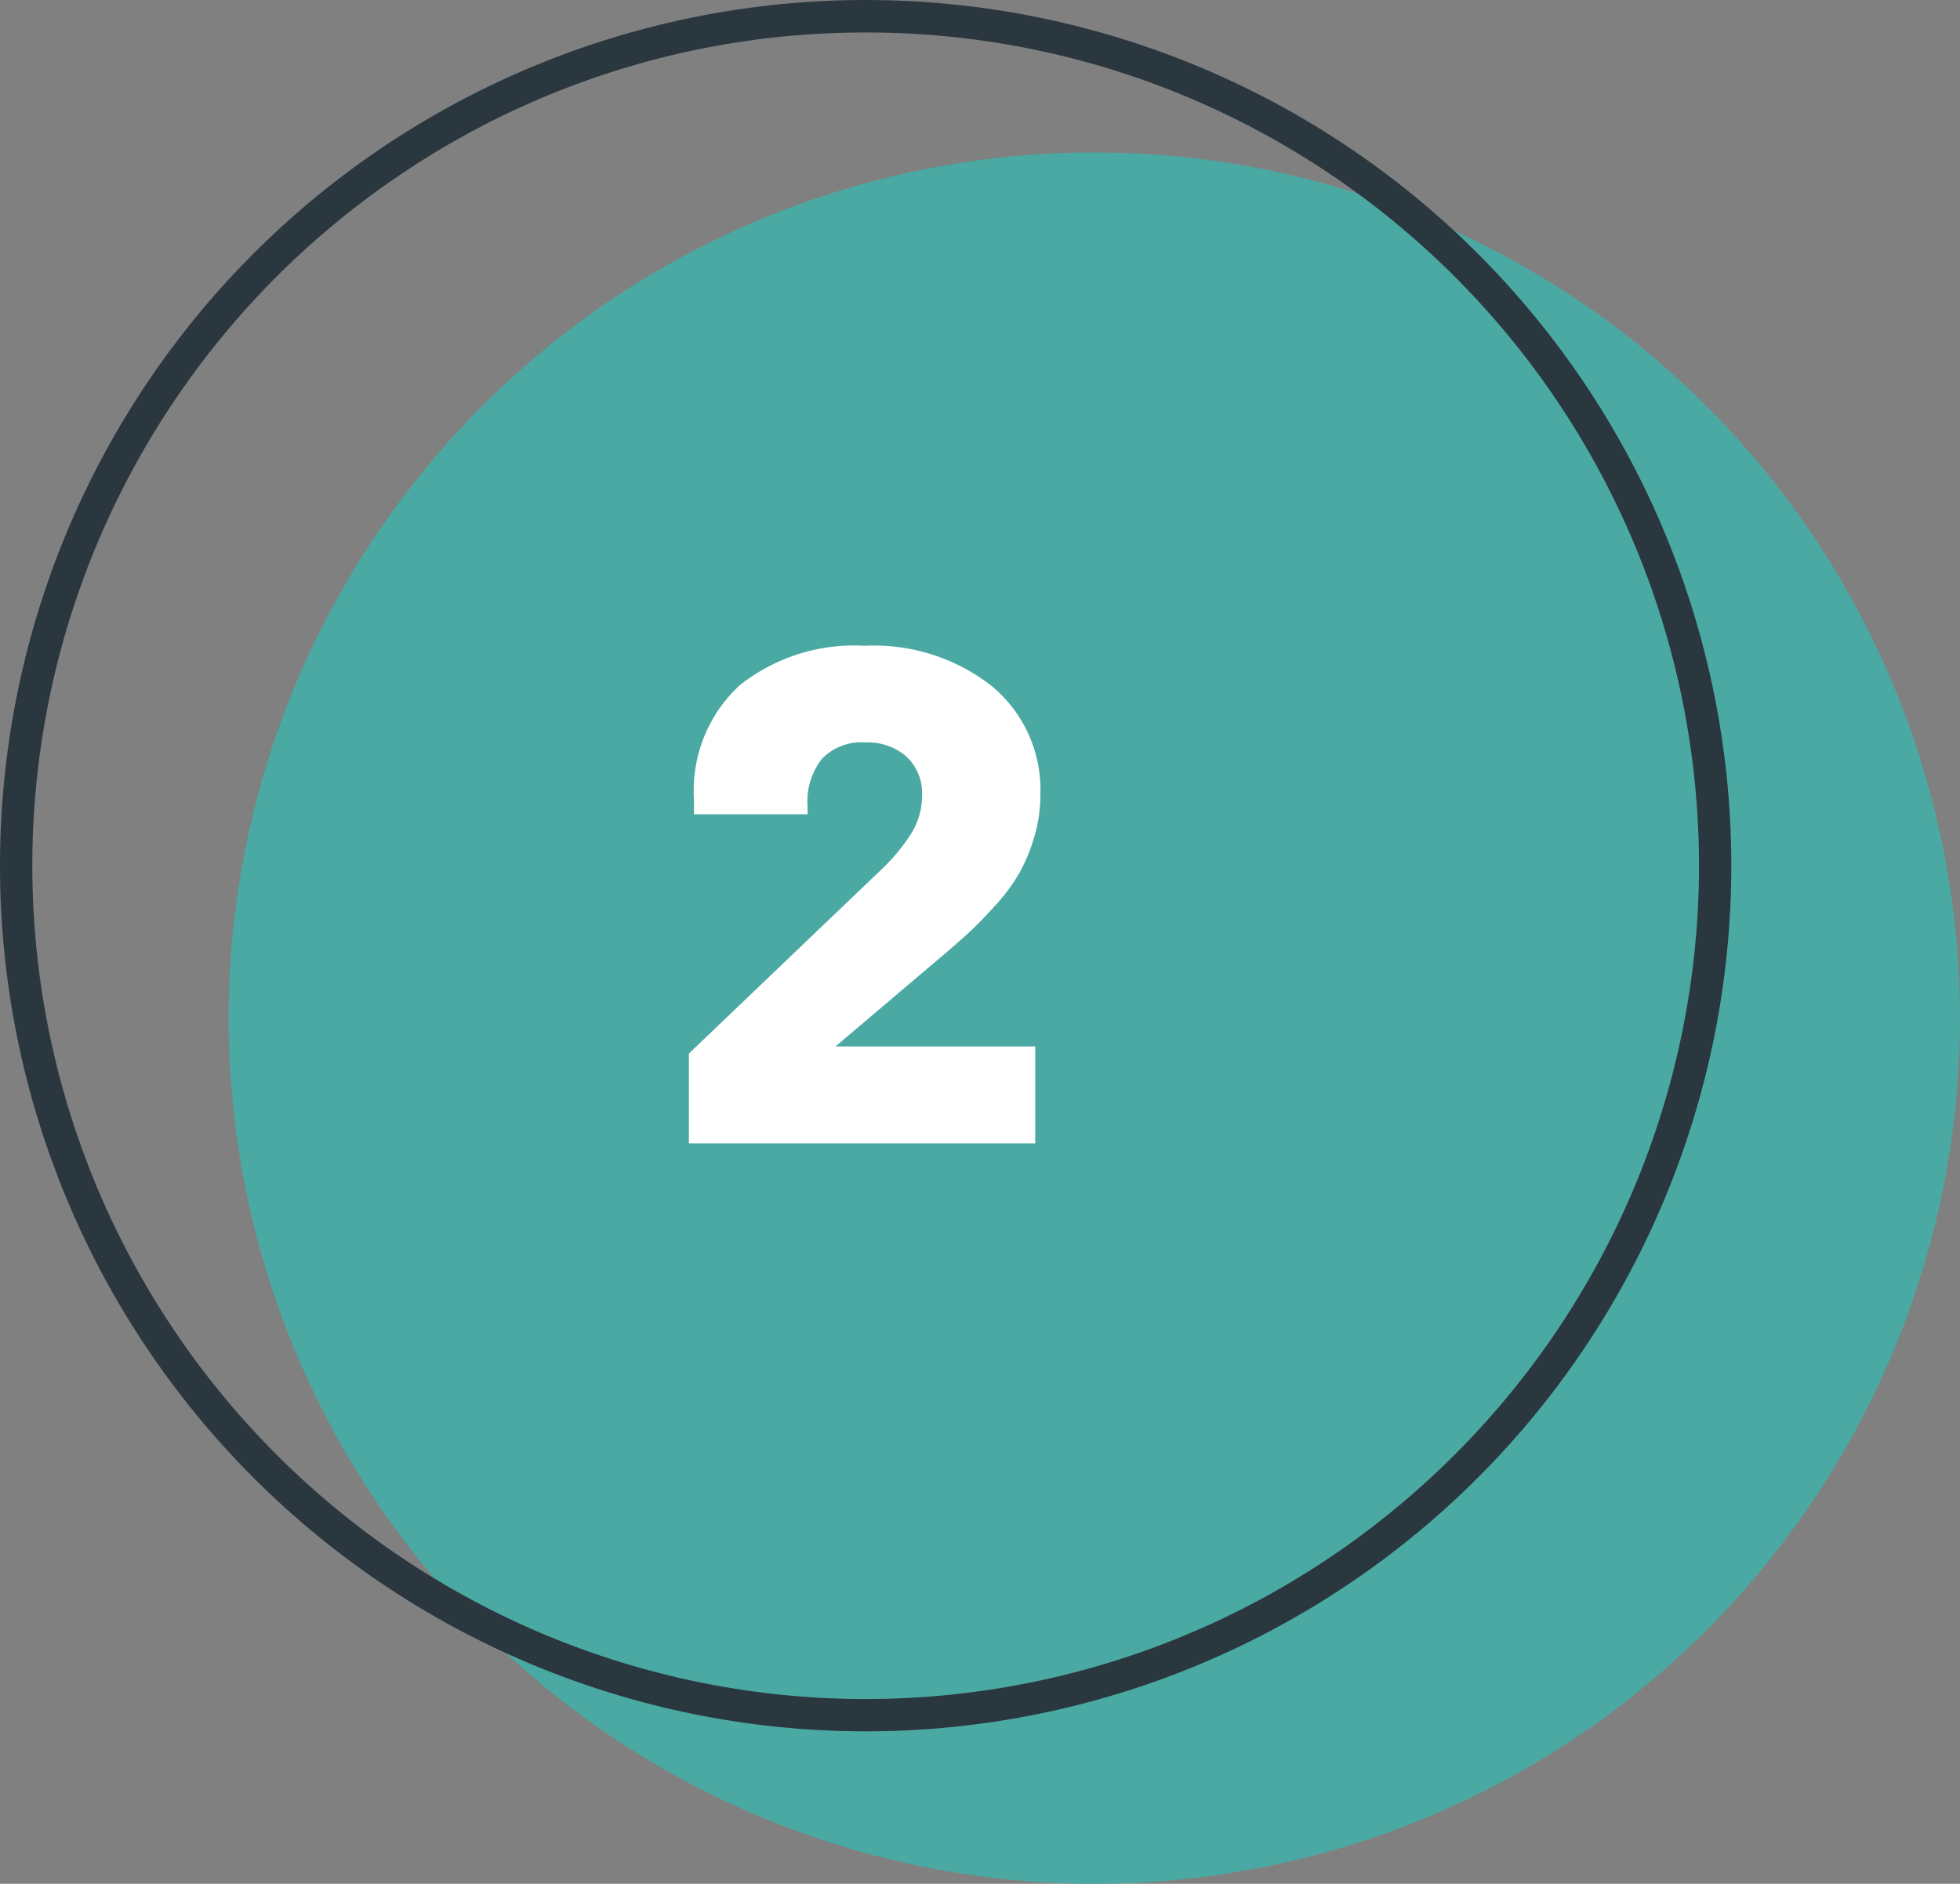
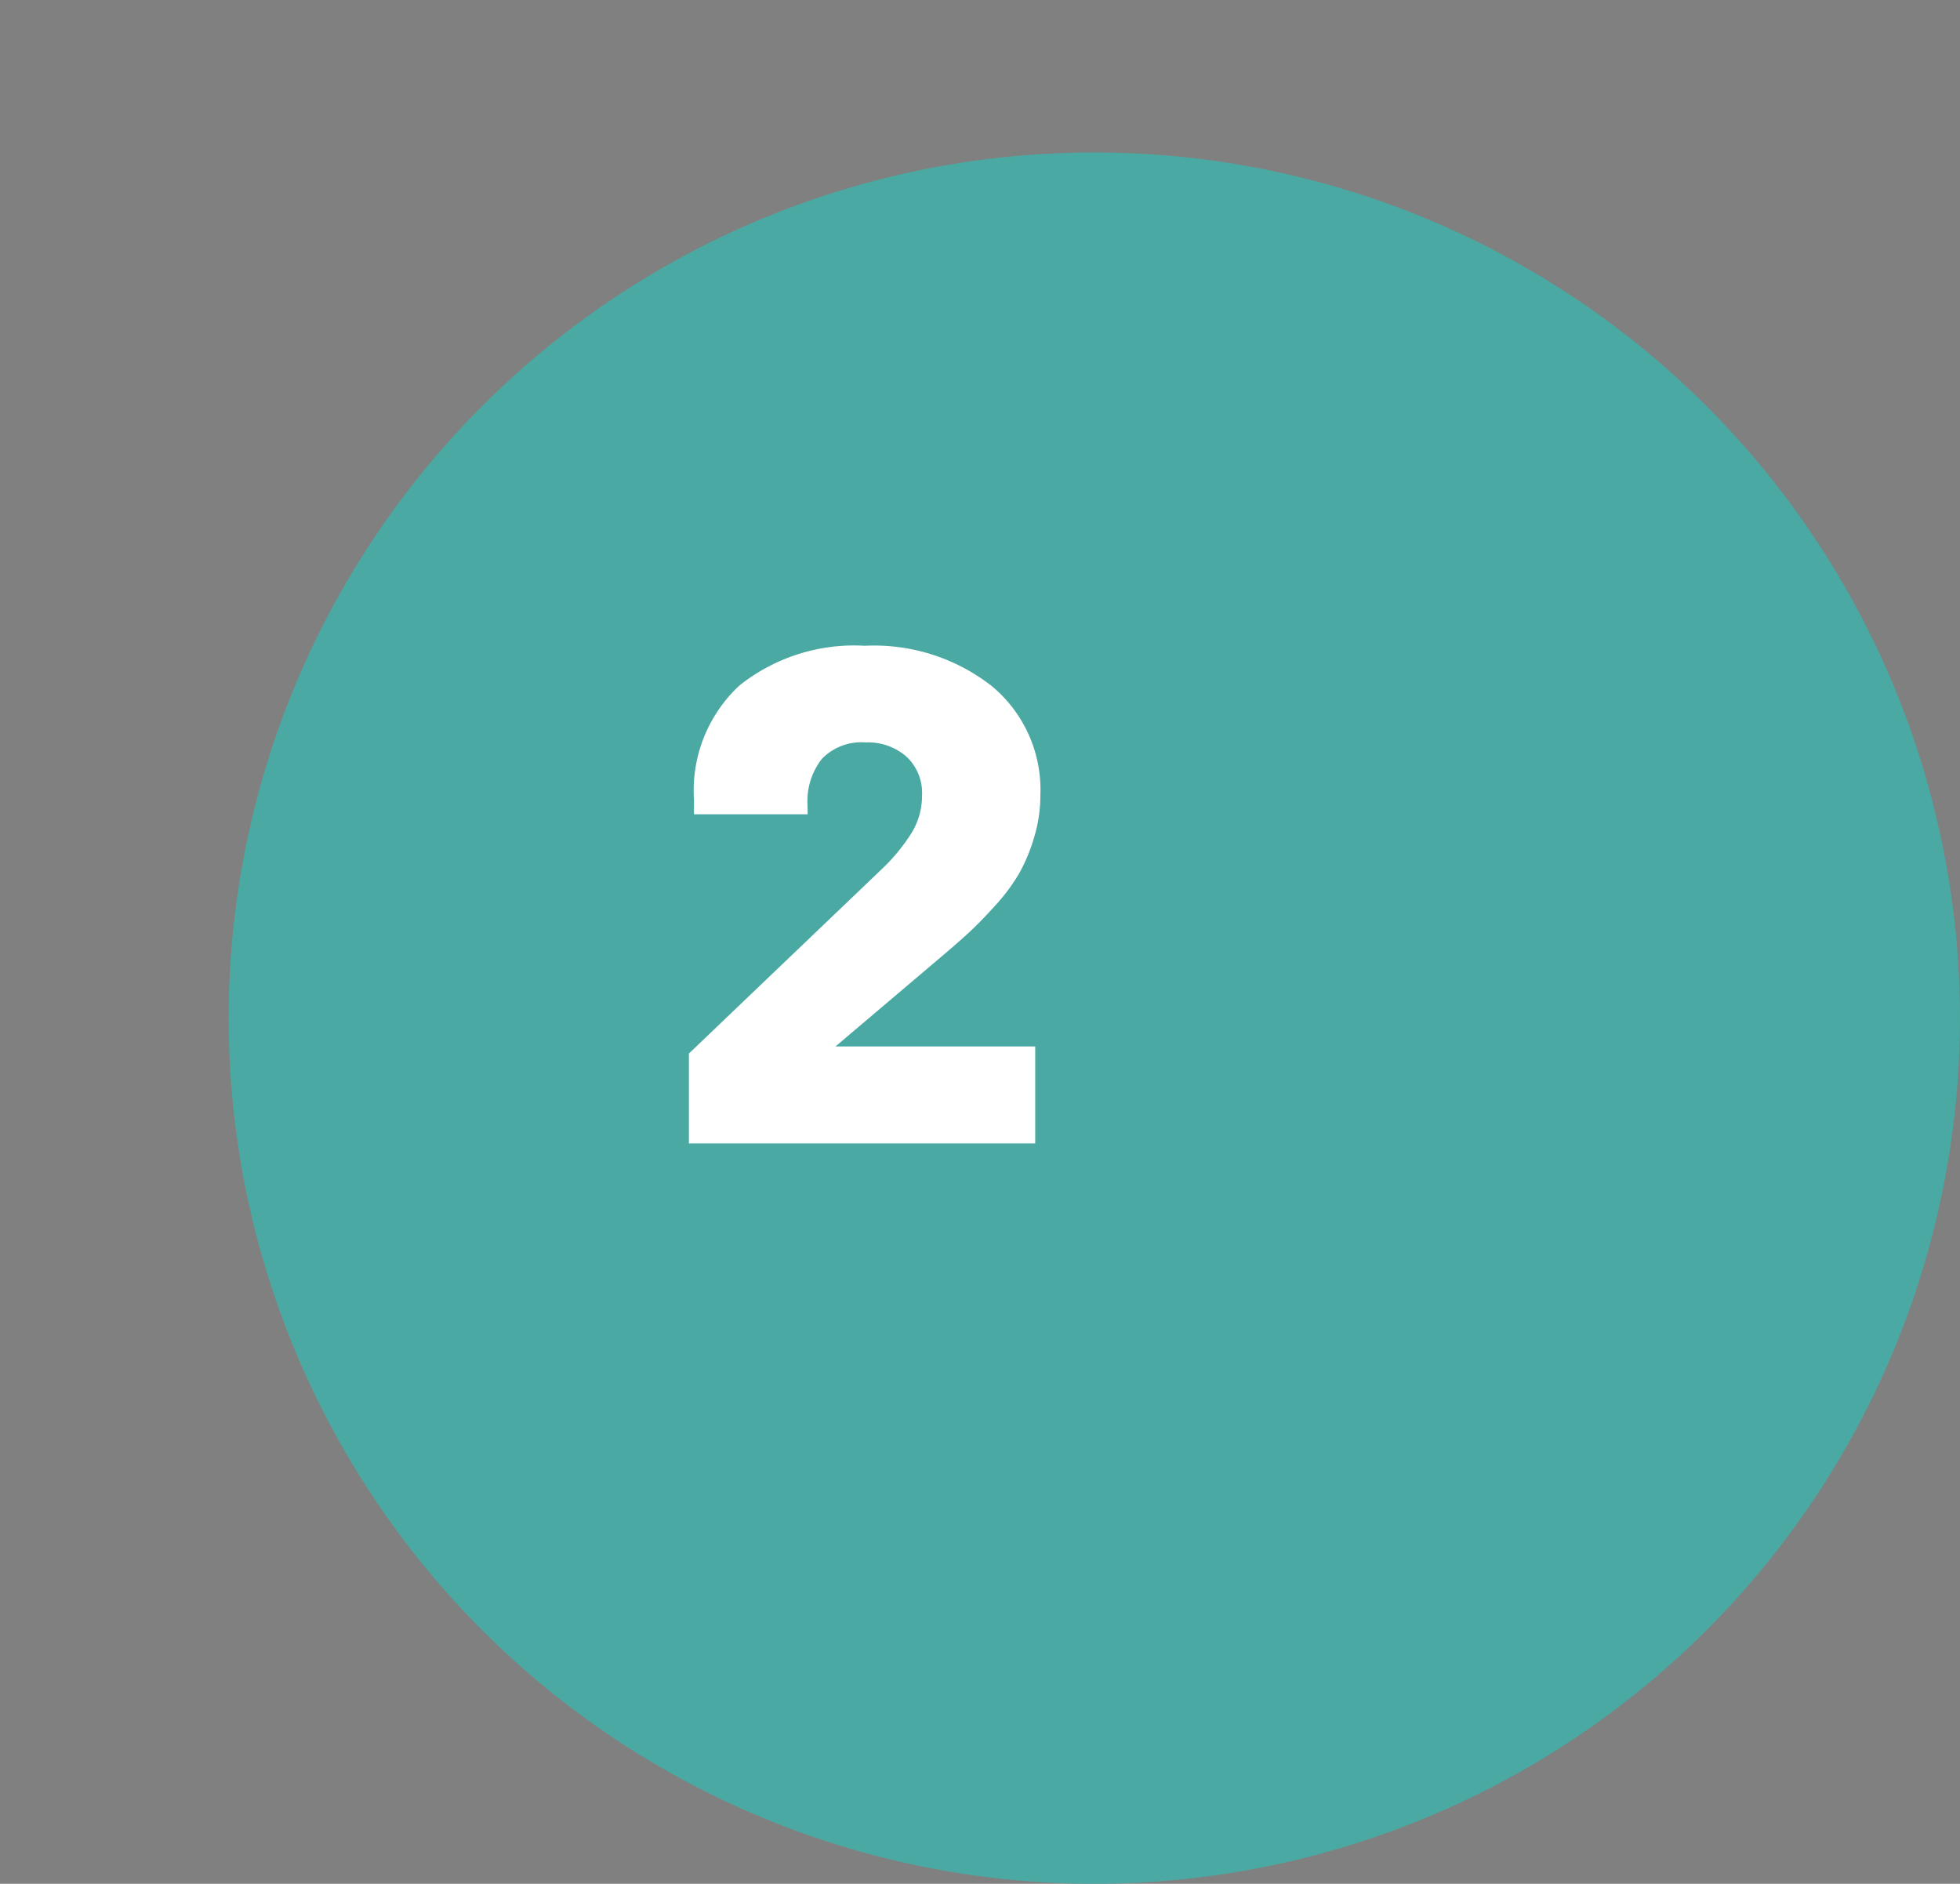
<svg xmlns="http://www.w3.org/2000/svg" id="Group_19599" data-name="Group 19599" width="54.266" height="52.155" viewBox="0 0 54.266 52.155">
  <rect x="0" y="0" width="54.266" height="52.155" fill="#808080" stroke="none" />
  <path id="Path_64540" data-name="Path 64540" d="M23.967,0A23.967,23.967,0,1,1,0,23.967,23.967,23.967,0,0,1,23.967,0Z" transform="translate(6.331 4.221)" fill="#4aa9a3" />
-   <path id="Ellipse_1842" data-name="Ellipse 1842" d="M23.967.9A22.951,22.951,0,0,0,11.073,4.843,23.133,23.133,0,0,0,2.716,14.99,23.031,23.031,0,0,0,4.843,36.861,23.133,23.133,0,0,0,14.99,45.218a23.031,23.031,0,0,0,21.871-2.126,23.133,23.133,0,0,0,8.357-10.148,23.031,23.031,0,0,0-2.126-21.871A23.133,23.133,0,0,0,32.944,2.716,22.918,22.918,0,0,0,23.967.9m0-.9A23.967,23.967,0,1,1,0,23.967,23.967,23.967,0,0,1,23.967,0Z" fill="#2a373f" />
  <path id="Path_57677" data-name="Path 57677" d="M66.554,6.976H63.407V6.571A3.97,3.97,0,0,1,64.665,3.41a5.1,5.1,0,0,1,3.472-1.1,5.285,5.285,0,0,1,3.528,1.126,3.73,3.73,0,0,1,1.333,3,4.044,4.044,0,0,1-.17,1.168,4.863,4.863,0,0,1-.405.985,5.1,5.1,0,0,1-.664.9q-.429.476-.763.782t-.871.758l-2.8,2.374h5.53v2.685H63.266V13.6L68.6,8.5a5.222,5.222,0,0,0,.843-1.027,1.968,1.968,0,0,0,.278-1.017,1.379,1.379,0,0,0-.433-1.079,1.623,1.623,0,0,0-1.131-.391,1.518,1.518,0,0,0-1.206.452,1.9,1.9,0,0,0-.4,1.291Z" transform="translate(-44.193 15.569)" fill="#fff" />
</svg>